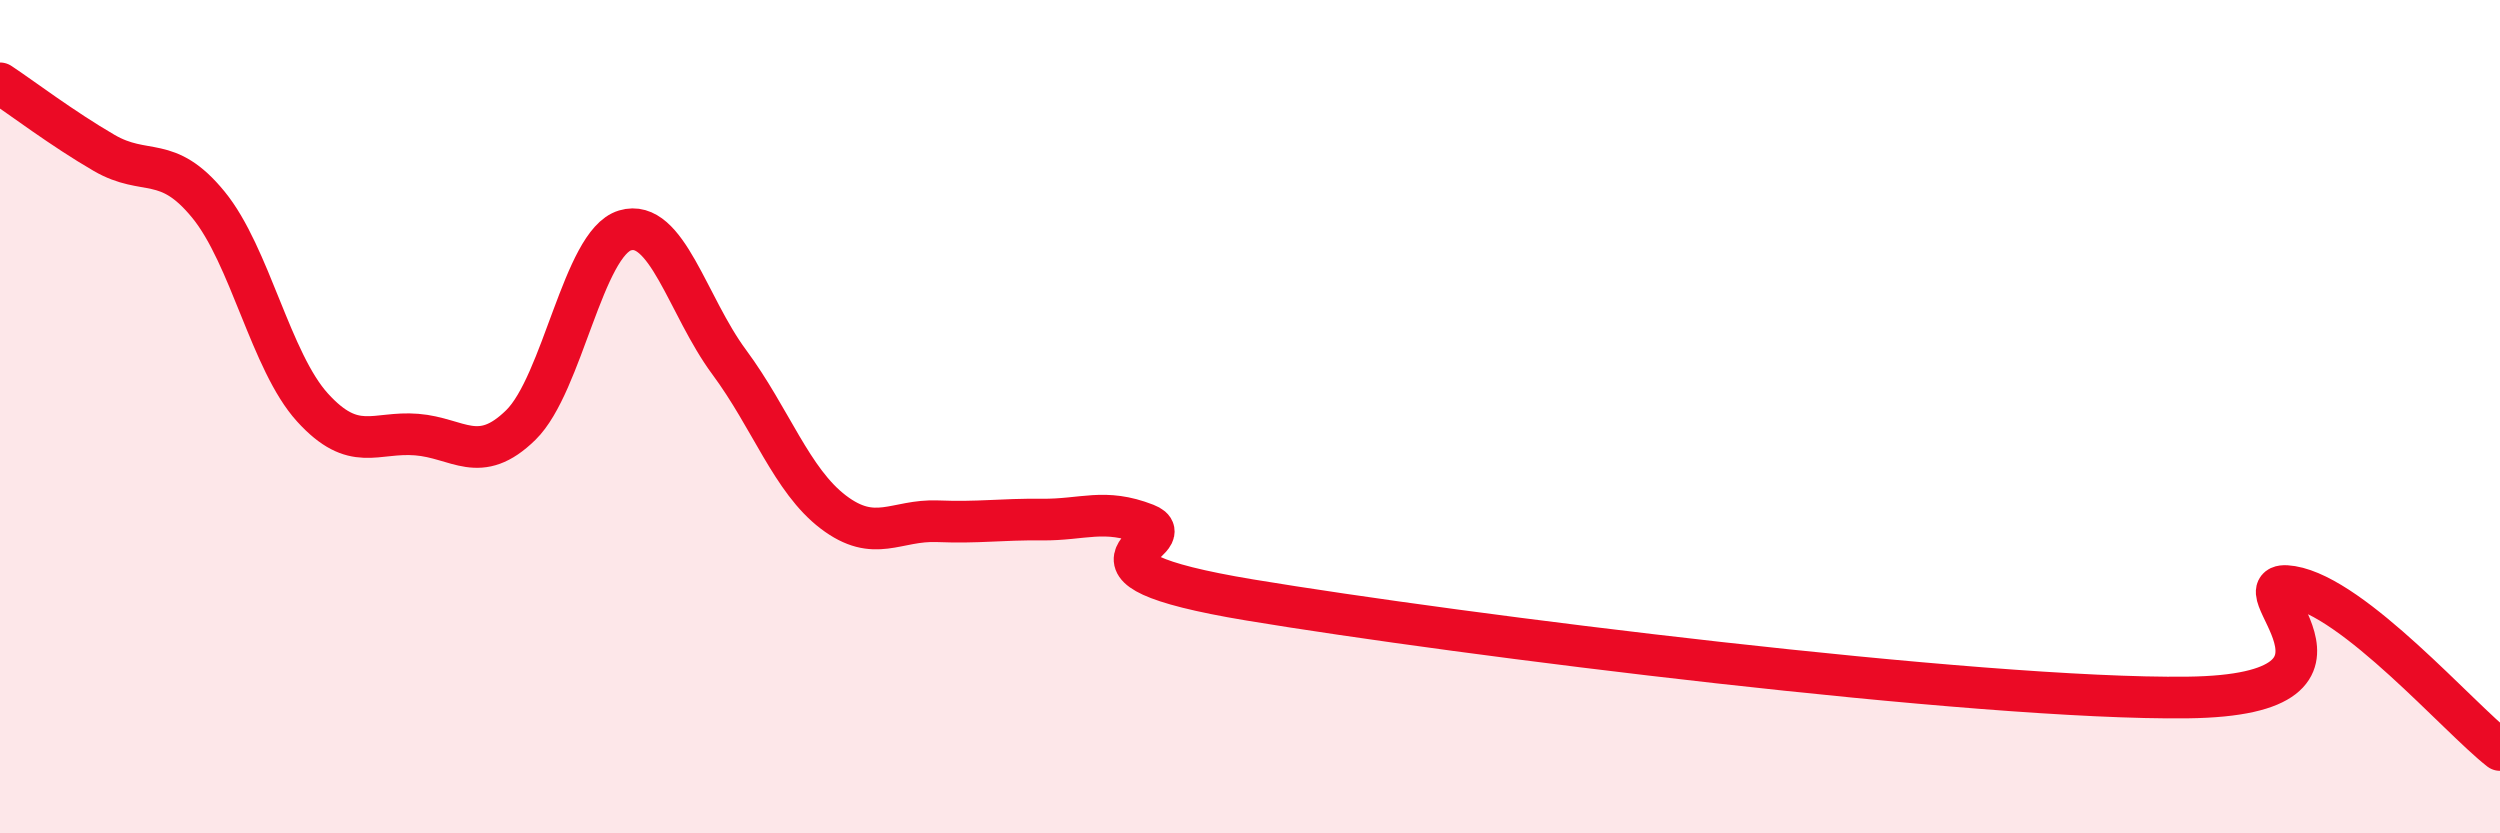
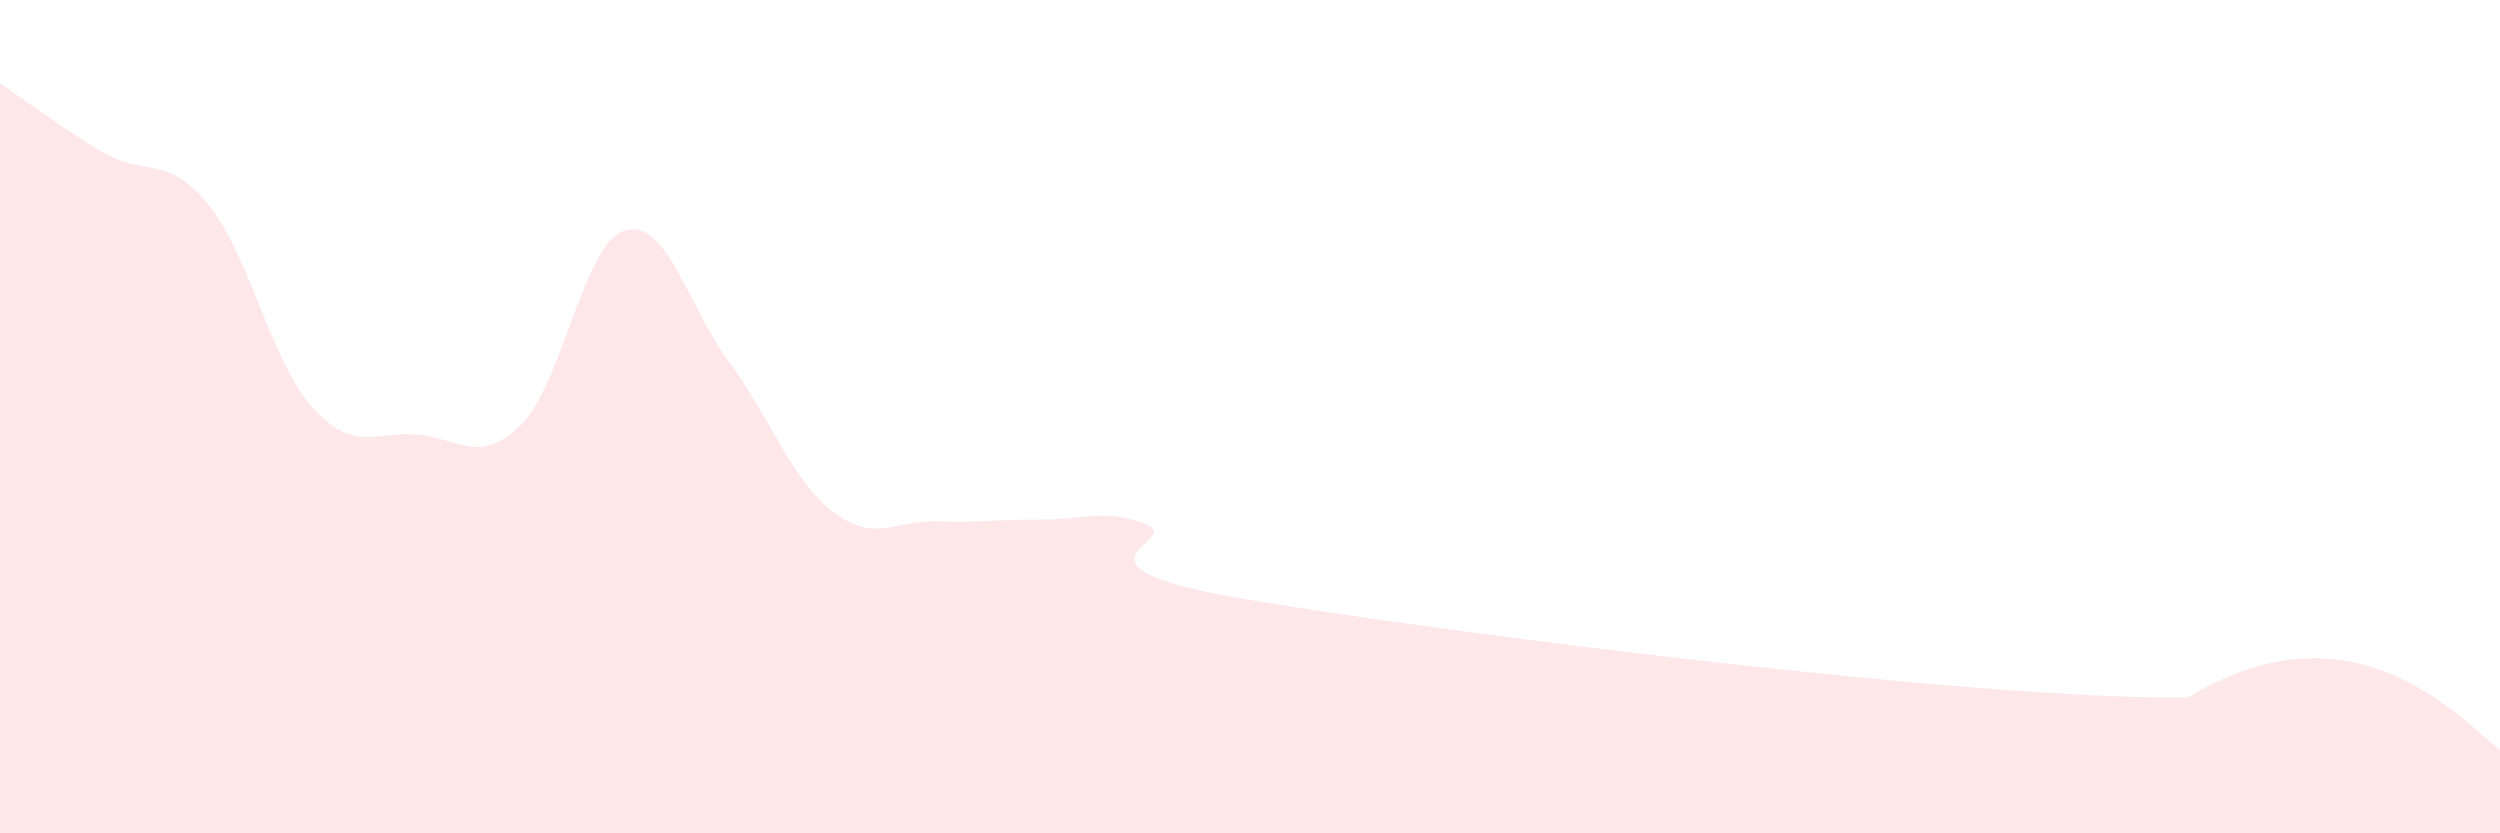
<svg xmlns="http://www.w3.org/2000/svg" width="60" height="20" viewBox="0 0 60 20">
-   <path d="M 0,2 C 0.5,2.33 1.5,3.09 2.5,3.67 C 3.5,4.25 4,3.69 5,4.91 C 6,6.13 6.5,8.68 7.5,9.78 C 8.5,10.88 9,10.35 10,10.43 C 11,10.51 11.5,11.18 12.5,10.2 C 13.5,9.22 14,5.83 15,5.53 C 16,5.23 16.5,7.34 17.5,8.69 C 18.5,10.04 19,11.53 20,12.29 C 21,13.05 21.5,12.47 22.5,12.51 C 23.5,12.55 24,12.46 25,12.47 C 26,12.48 26.5,12.19 27.5,12.58 C 28.5,12.97 25,13.57 30,14.4 C 35,15.23 47.5,16.8 52.5,16.74 C 57.5,16.68 53.5,13.83 55,14.08 C 56.5,14.33 59,17.22 60,18L60 20L0 20Z" fill="#EB0A25" opacity="0.1" stroke-linecap="round" stroke-linejoin="round" />
-   <path d="M 0,2 C 0.5,2.33 1.5,3.09 2.5,3.67 C 3.5,4.25 4,3.69 5,4.91 C 6,6.13 6.5,8.68 7.5,9.78 C 8.5,10.88 9,10.35 10,10.43 C 11,10.51 11.5,11.18 12.5,10.2 C 13.5,9.22 14,5.83 15,5.53 C 16,5.23 16.5,7.34 17.5,8.69 C 18.5,10.04 19,11.53 20,12.29 C 21,13.05 21.5,12.47 22.5,12.51 C 23.5,12.55 24,12.46 25,12.47 C 26,12.48 26.5,12.19 27.5,12.58 C 28.5,12.97 25,13.57 30,14.4 C 35,15.23 47.5,16.8 52.5,16.74 C 57.5,16.68 53.5,13.83 55,14.08 C 56.5,14.33 59,17.22 60,18" stroke="#EB0A25" stroke-width="1" fill="none" stroke-linecap="round" stroke-linejoin="round" />
+   <path d="M 0,2 C 0.5,2.33 1.5,3.09 2.5,3.67 C 3.5,4.25 4,3.69 5,4.91 C 6,6.13 6.5,8.68 7.5,9.78 C 8.5,10.88 9,10.35 10,10.43 C 11,10.51 11.5,11.18 12.5,10.2 C 13.5,9.22 14,5.83 15,5.53 C 16,5.23 16.5,7.34 17.5,8.69 C 18.5,10.04 19,11.53 20,12.29 C 21,13.05 21.5,12.47 22.5,12.51 C 23.5,12.55 24,12.46 25,12.47 C 26,12.48 26.5,12.19 27.5,12.58 C 28.5,12.97 25,13.57 30,14.4 C 35,15.23 47.5,16.8 52.5,16.74 C 56.5,14.33 59,17.22 60,18L60 20L0 20Z" fill="#EB0A25" opacity="0.1" stroke-linecap="round" stroke-linejoin="round" />
</svg>